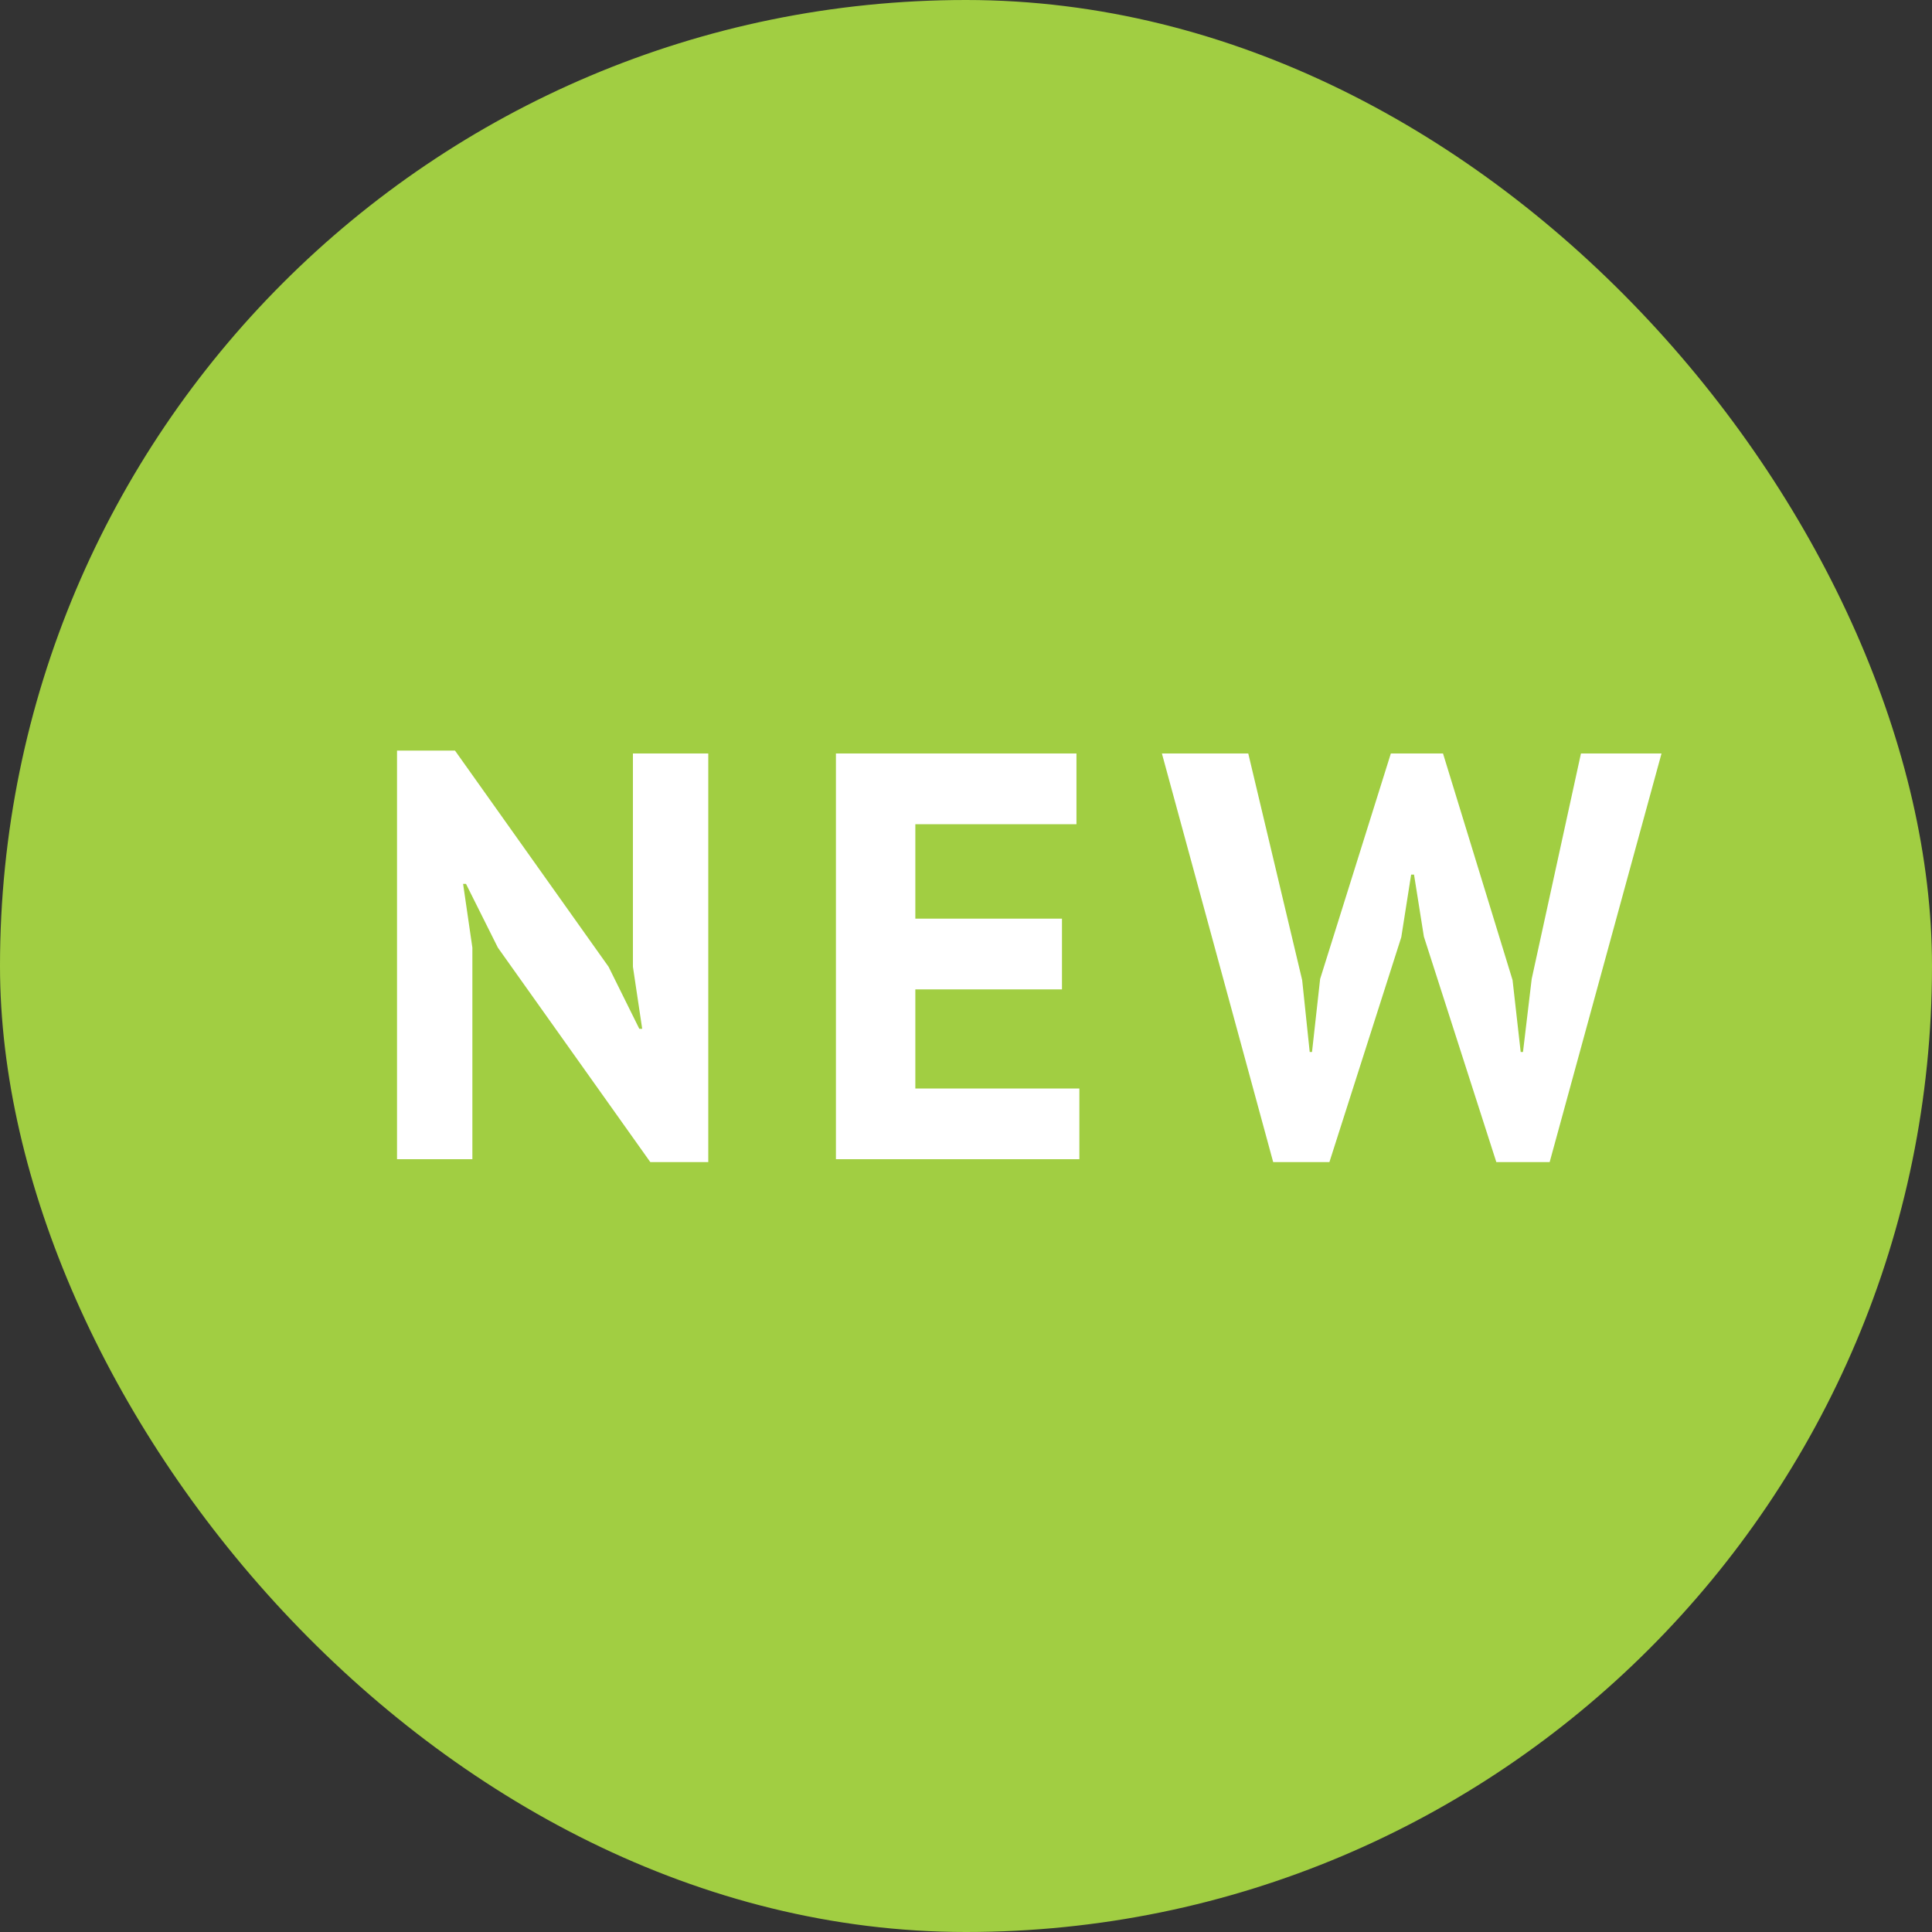
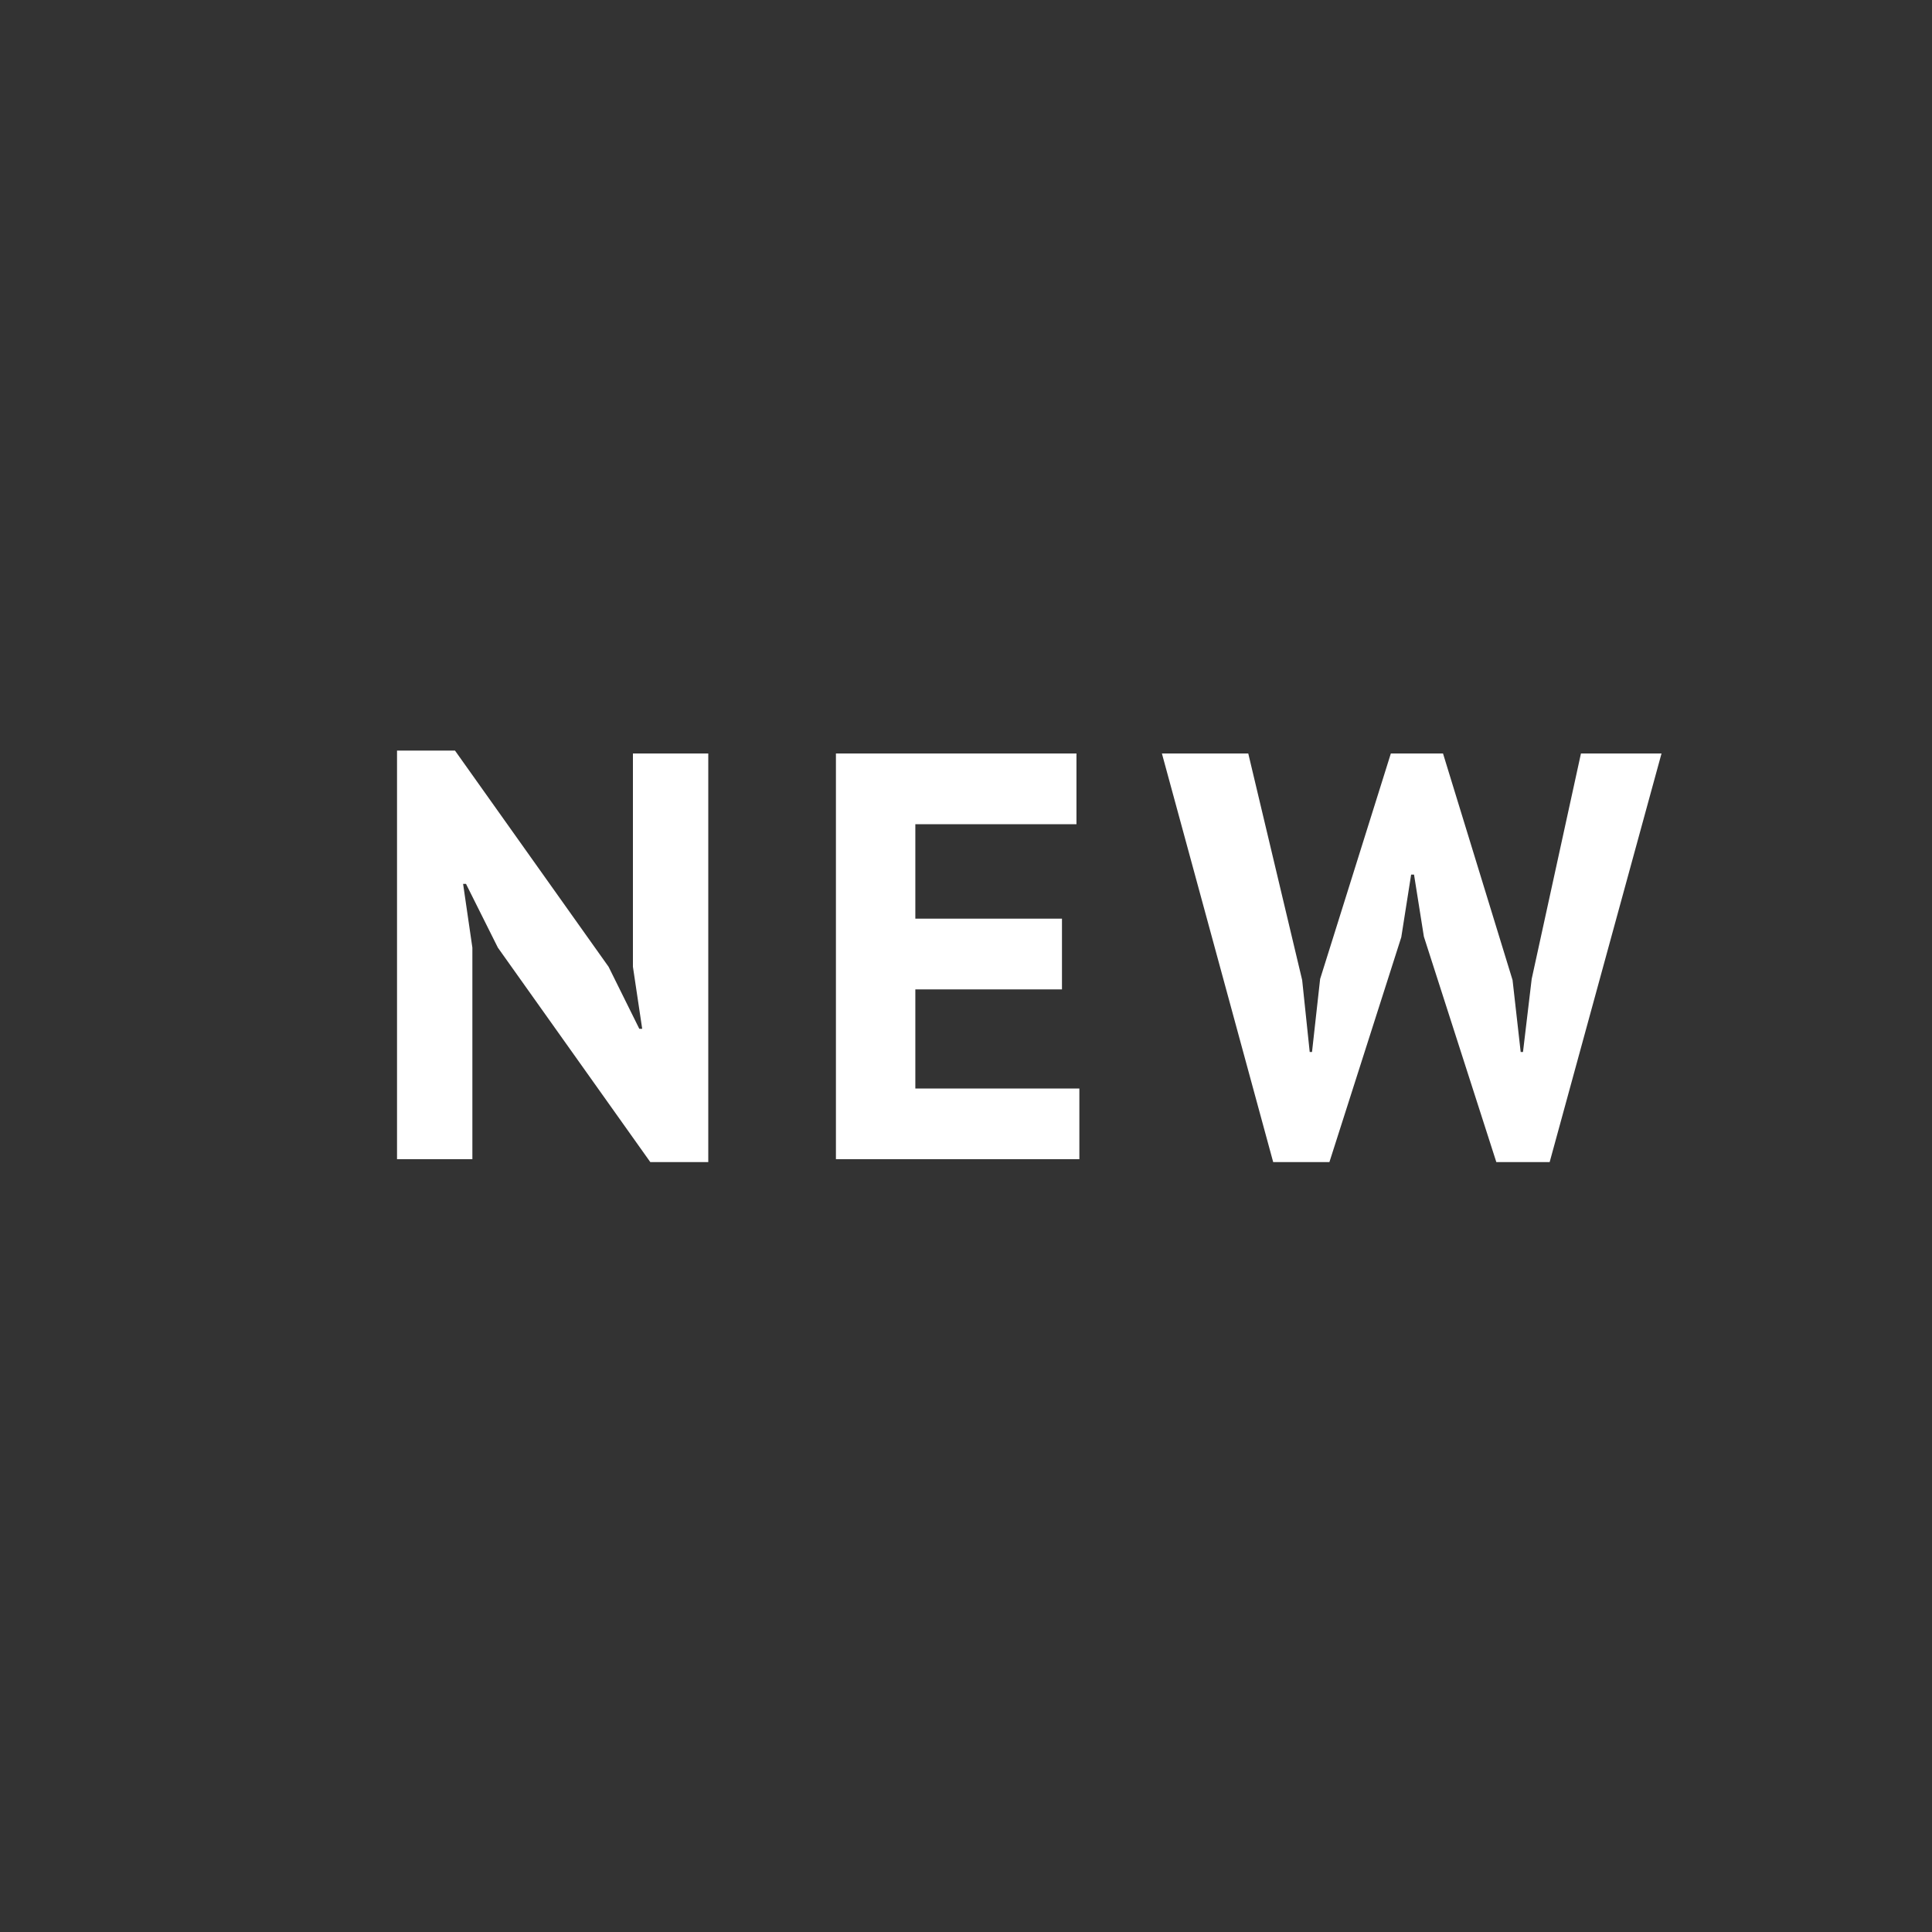
<svg xmlns="http://www.w3.org/2000/svg" width="40" height="40" viewBox="0 0 40 40" fill="none">
  <rect x="0" y="0" width="40" height="40" fill="#333333" stroke="none" />
-   <rect width="40" height="40" rx="20" fill="#A1CE42" />
  <path d="M10.308 19.62L9.648 18.3H9.588L9.78 19.62V24H8.22V15.54H9.42L12.6 20.016L13.236 21.3H13.296L13.104 20.016V15.6H14.664V24.06H13.464L10.308 19.62ZM17.307 15.6H22.287V17.064H18.951V19.02H21.987V20.484H18.951V22.536H22.347V24H17.307V15.6ZM26.96 20.292L27.116 21.78H27.164L27.332 20.268L28.796 15.6H29.876L31.316 20.292L31.484 21.78H31.532L31.712 20.268L32.732 15.6H34.4L32.084 24.06H30.98L29.48 19.392L29.276 18.108H29.216L29.012 19.404L27.524 24.06H26.36L24.056 15.6H25.844L26.96 20.292Z" fill="white" />
</svg>